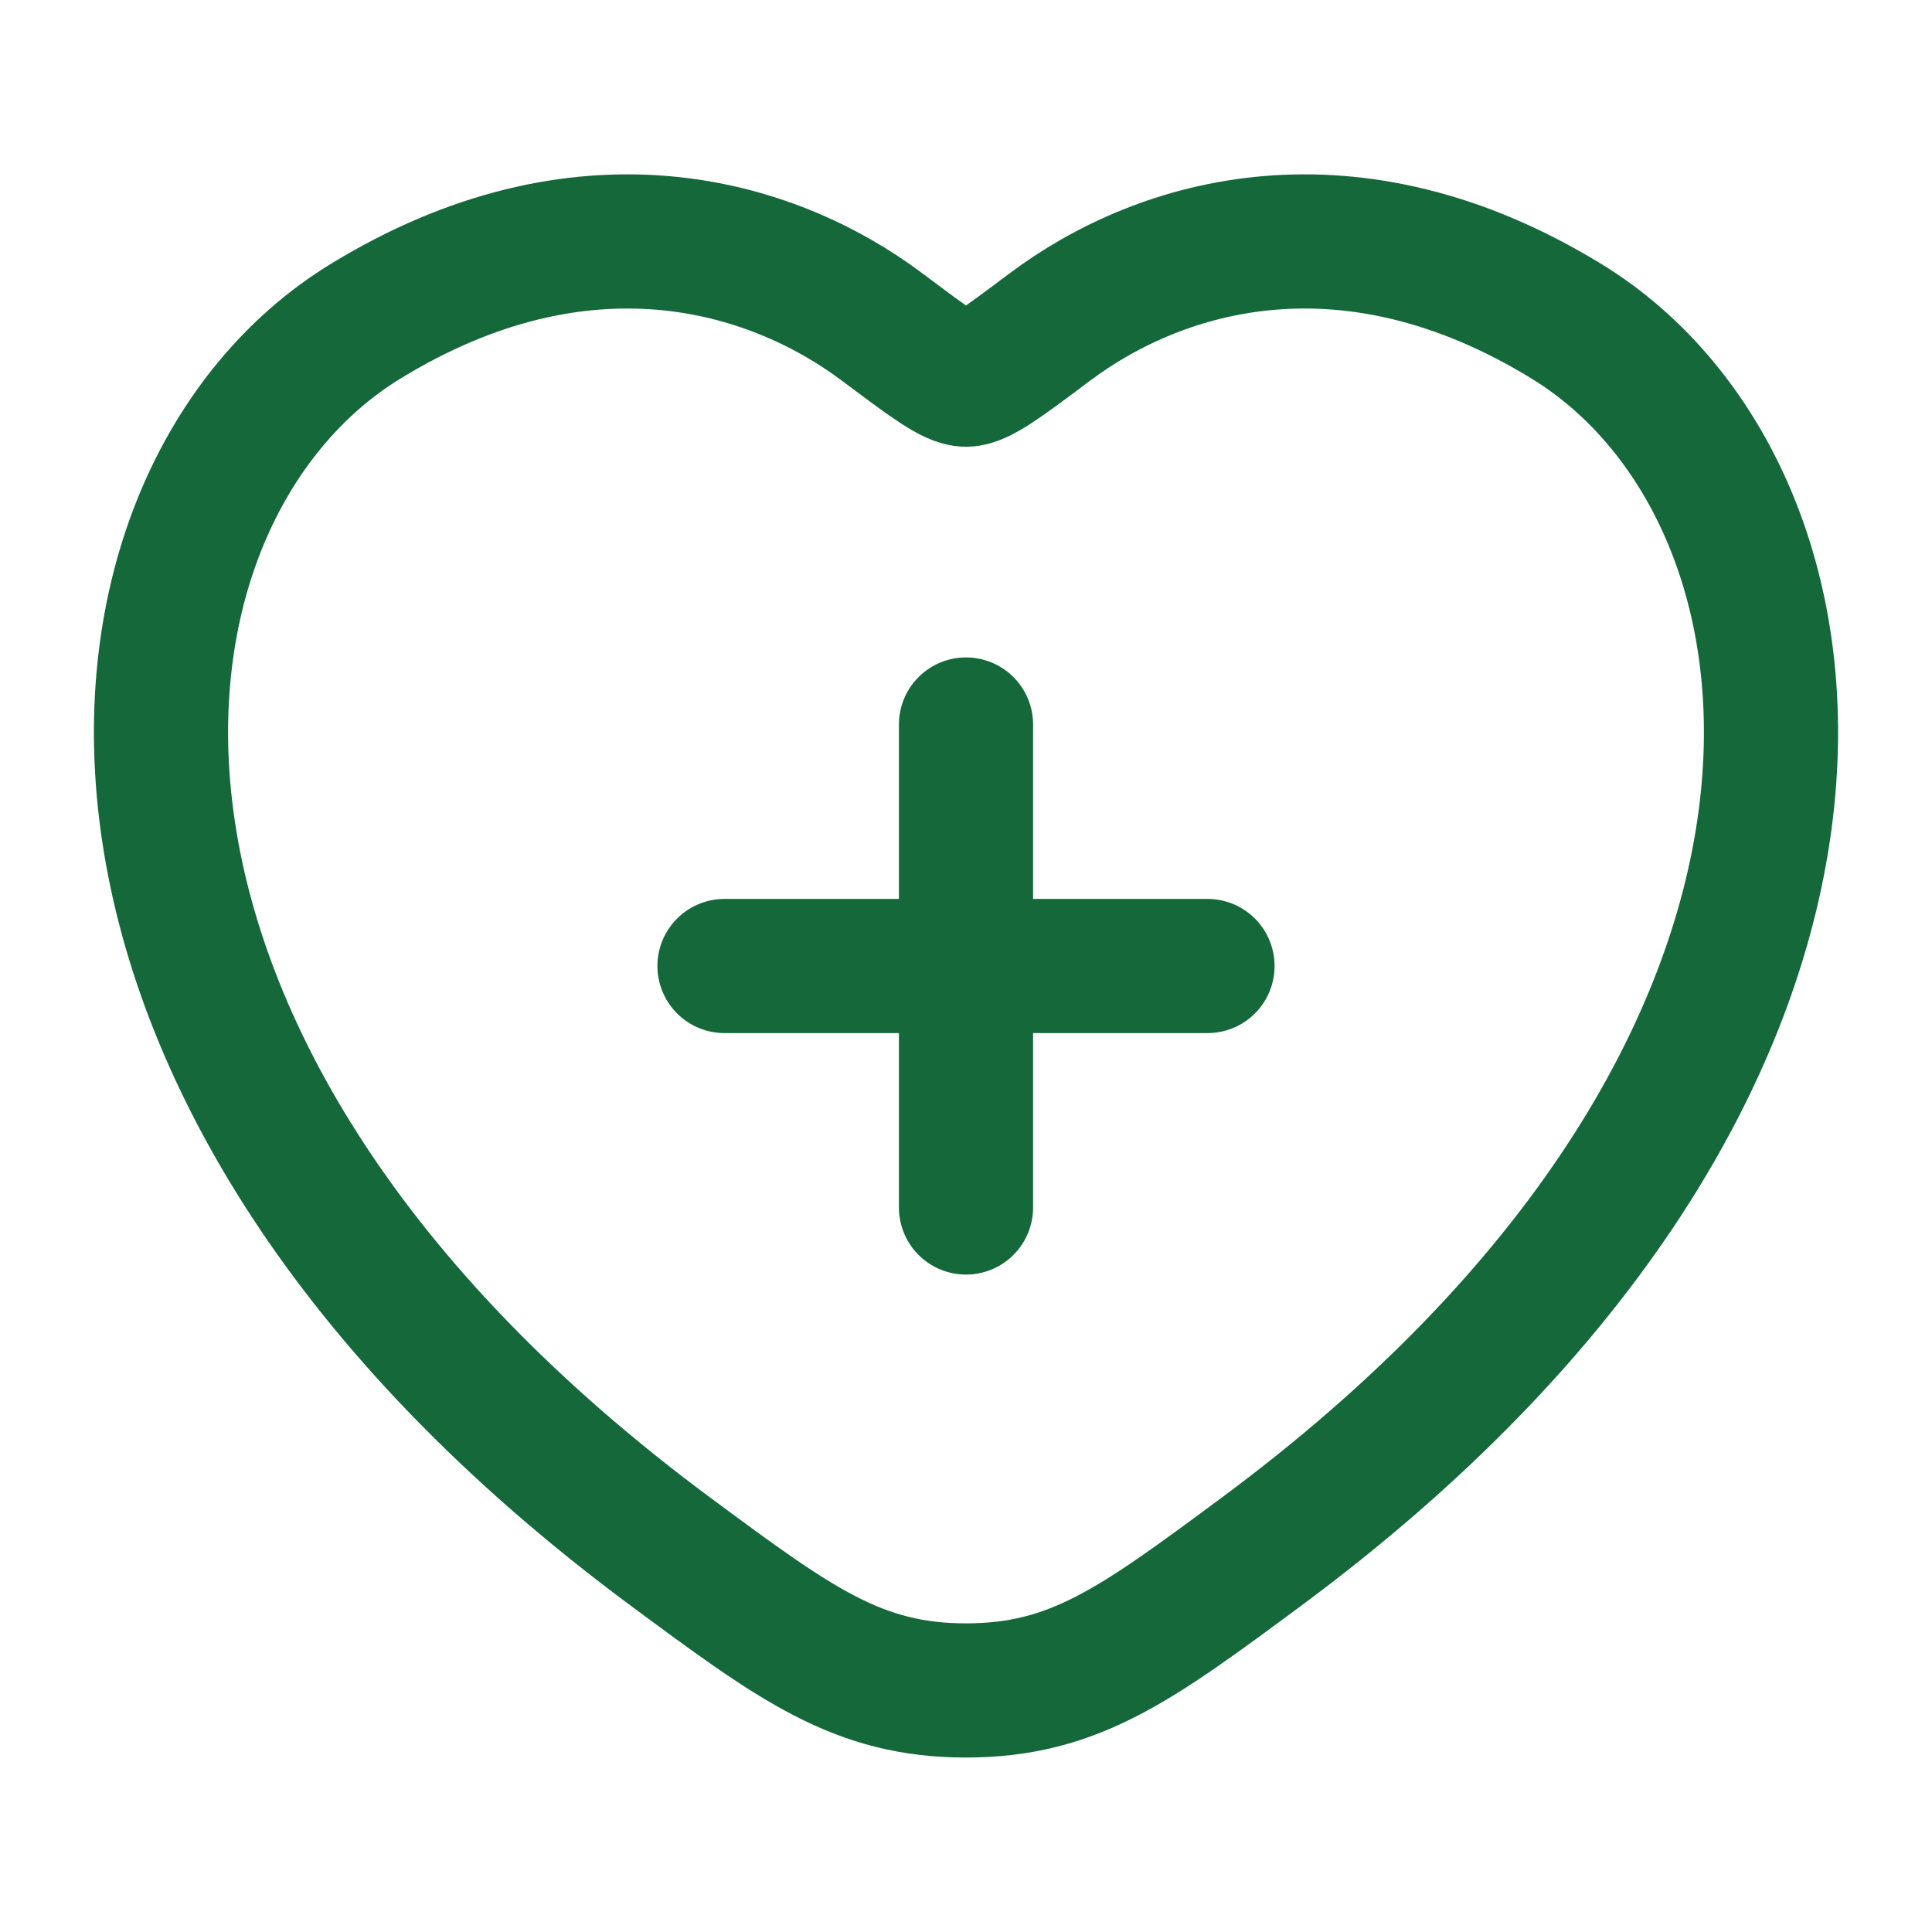
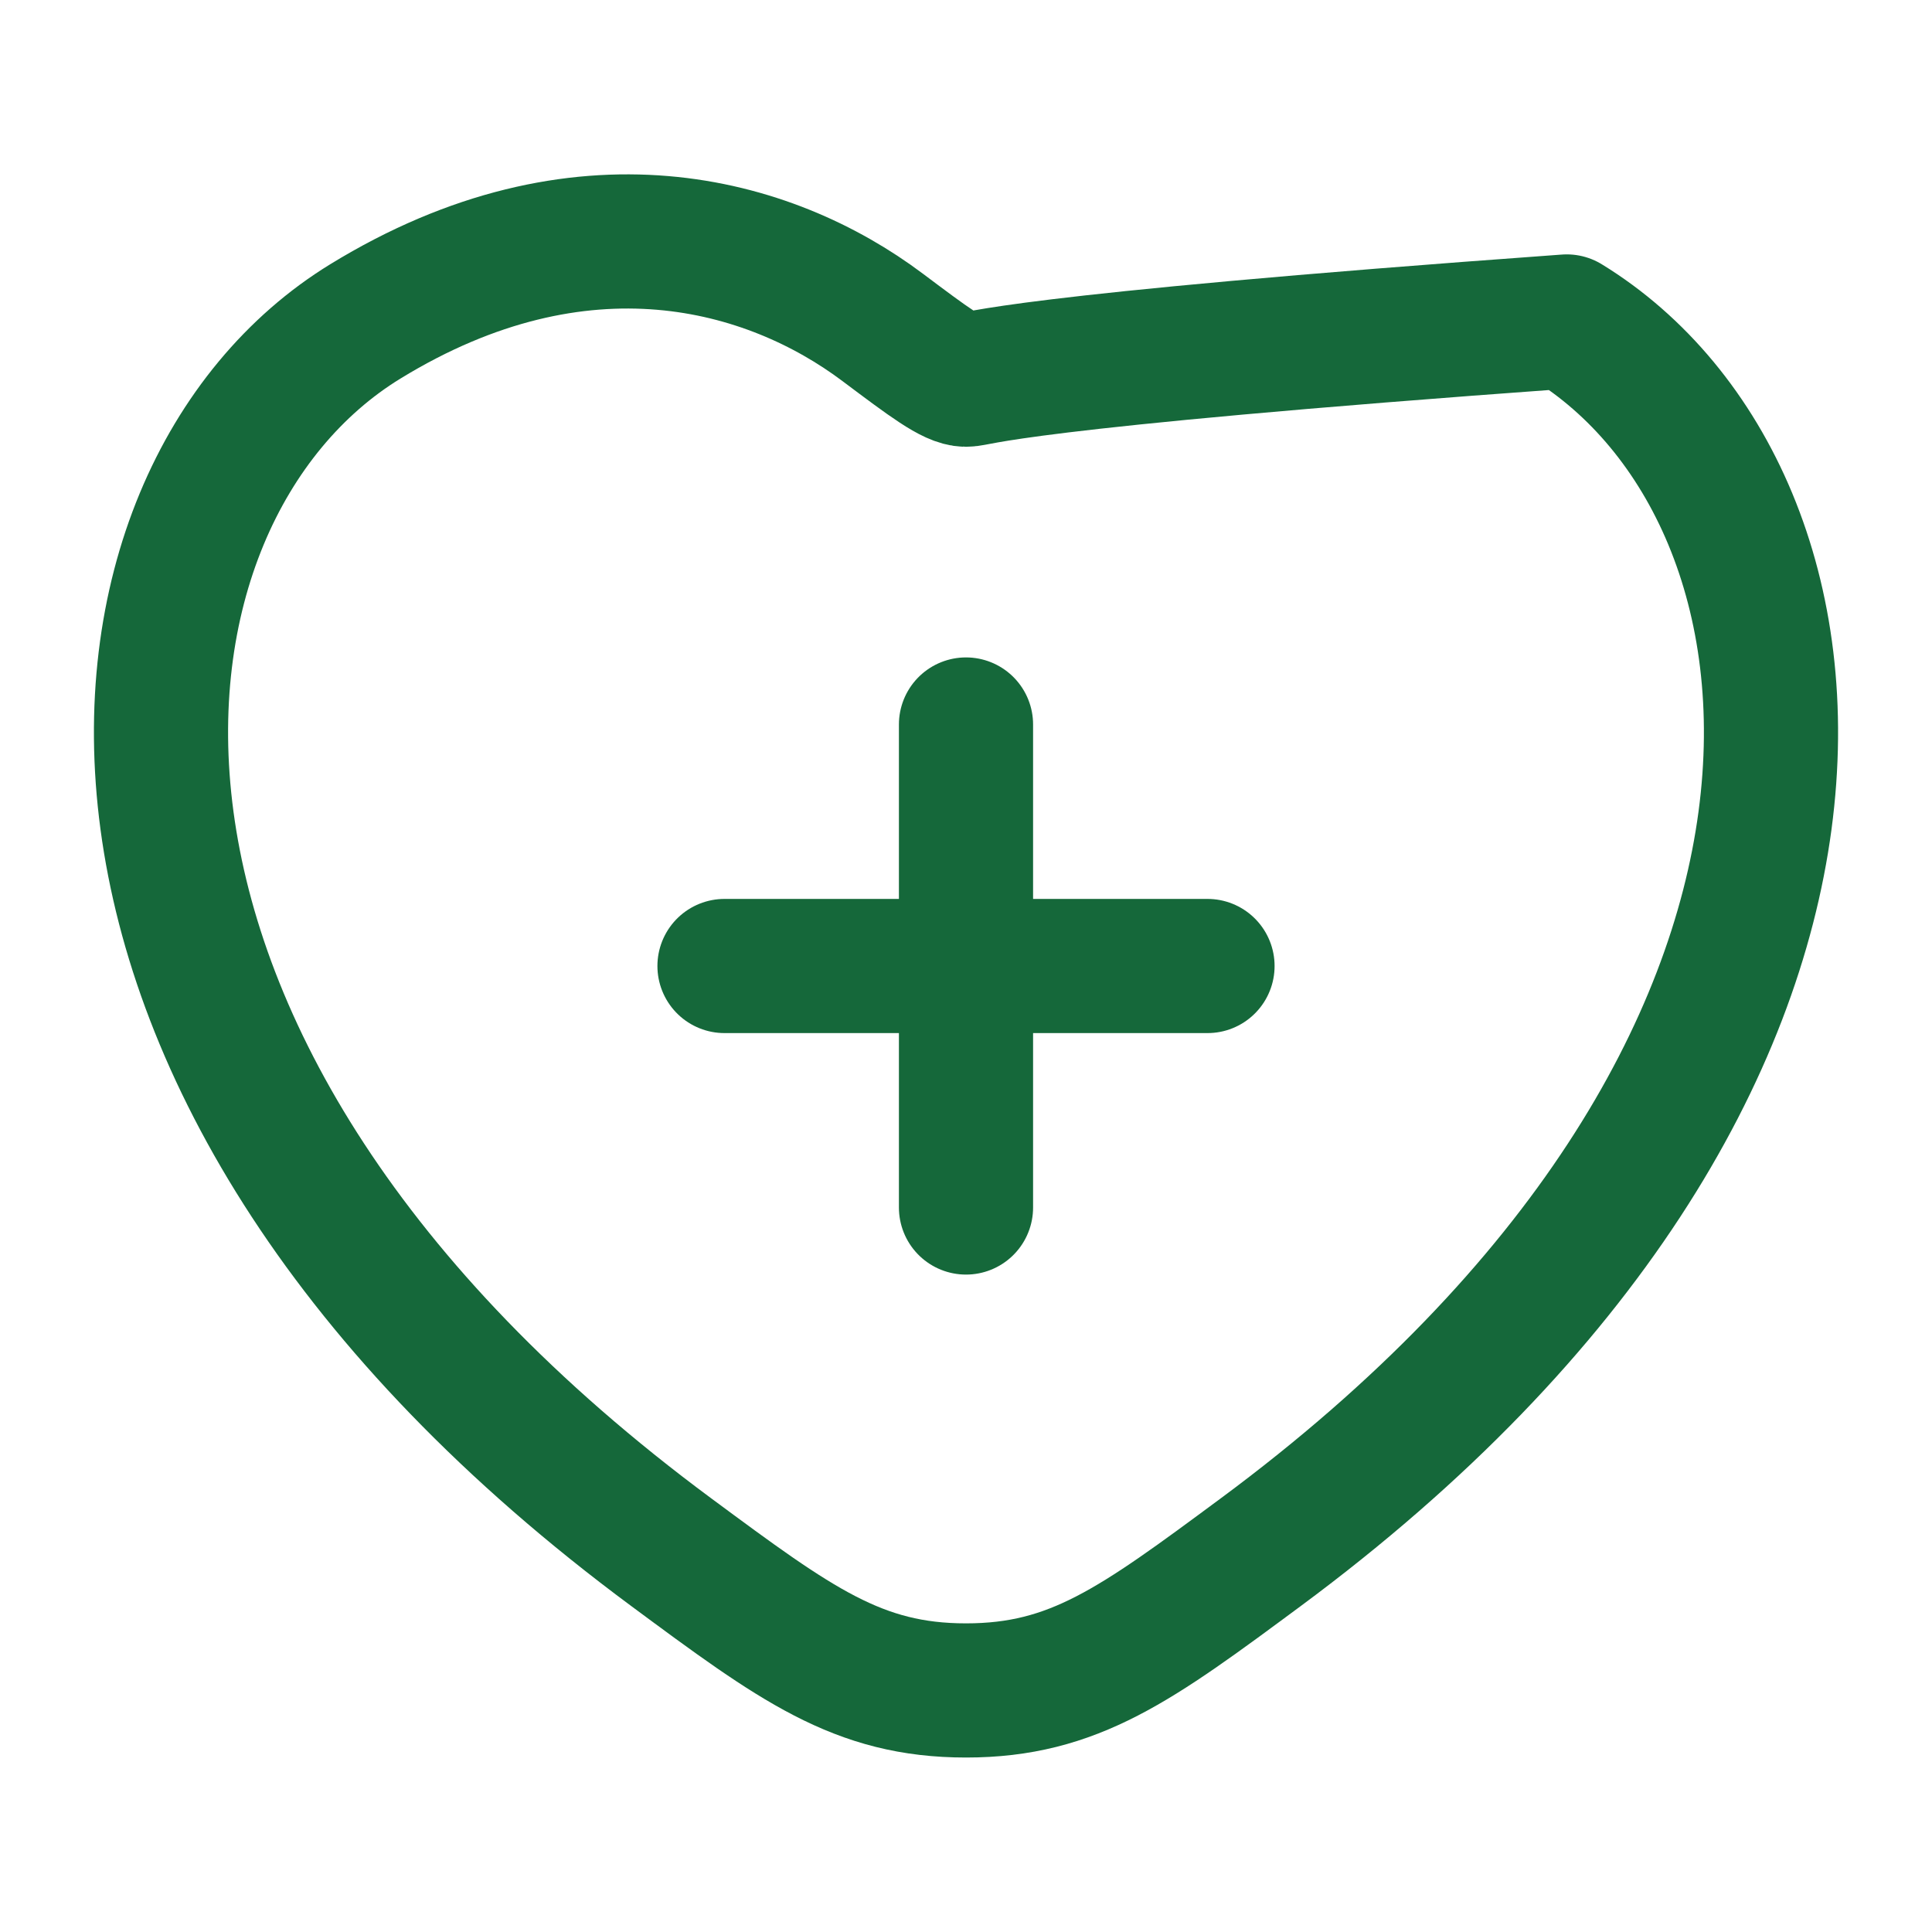
<svg xmlns="http://www.w3.org/2000/svg" width="36" height="36" viewBox="0 0 36 36" fill="none">
-   <path d="M18 13.5V22.5M13.5 18H22.5M29.194 5.99C25.171 3.523 21.661 4.517 19.552 6.101C18.687 6.75 18.254 7.075 18 7.075C17.746 7.075 17.313 6.75 16.448 6.101C14.339 4.517 10.829 3.523 6.806 5.99C1.527 9.228 0.333 19.911 12.509 28.924C14.829 30.641 15.988 31.499 18 31.499C20.012 31.499 21.172 30.641 23.491 28.924C35.667 19.911 34.473 9.228 29.194 5.99Z" stroke="#15683A" stroke-width="2.5" stroke-linecap="round" stroke-linejoin="round" />
+   <path d="M18 13.5V22.5M13.5 18H22.5M29.194 5.99C18.687 6.75 18.254 7.075 18 7.075C17.746 7.075 17.313 6.75 16.448 6.101C14.339 4.517 10.829 3.523 6.806 5.99C1.527 9.228 0.333 19.911 12.509 28.924C14.829 30.641 15.988 31.499 18 31.499C20.012 31.499 21.172 30.641 23.491 28.924C35.667 19.911 34.473 9.228 29.194 5.99Z" stroke="#15683A" stroke-width="2.5" stroke-linecap="round" stroke-linejoin="round" />
</svg>